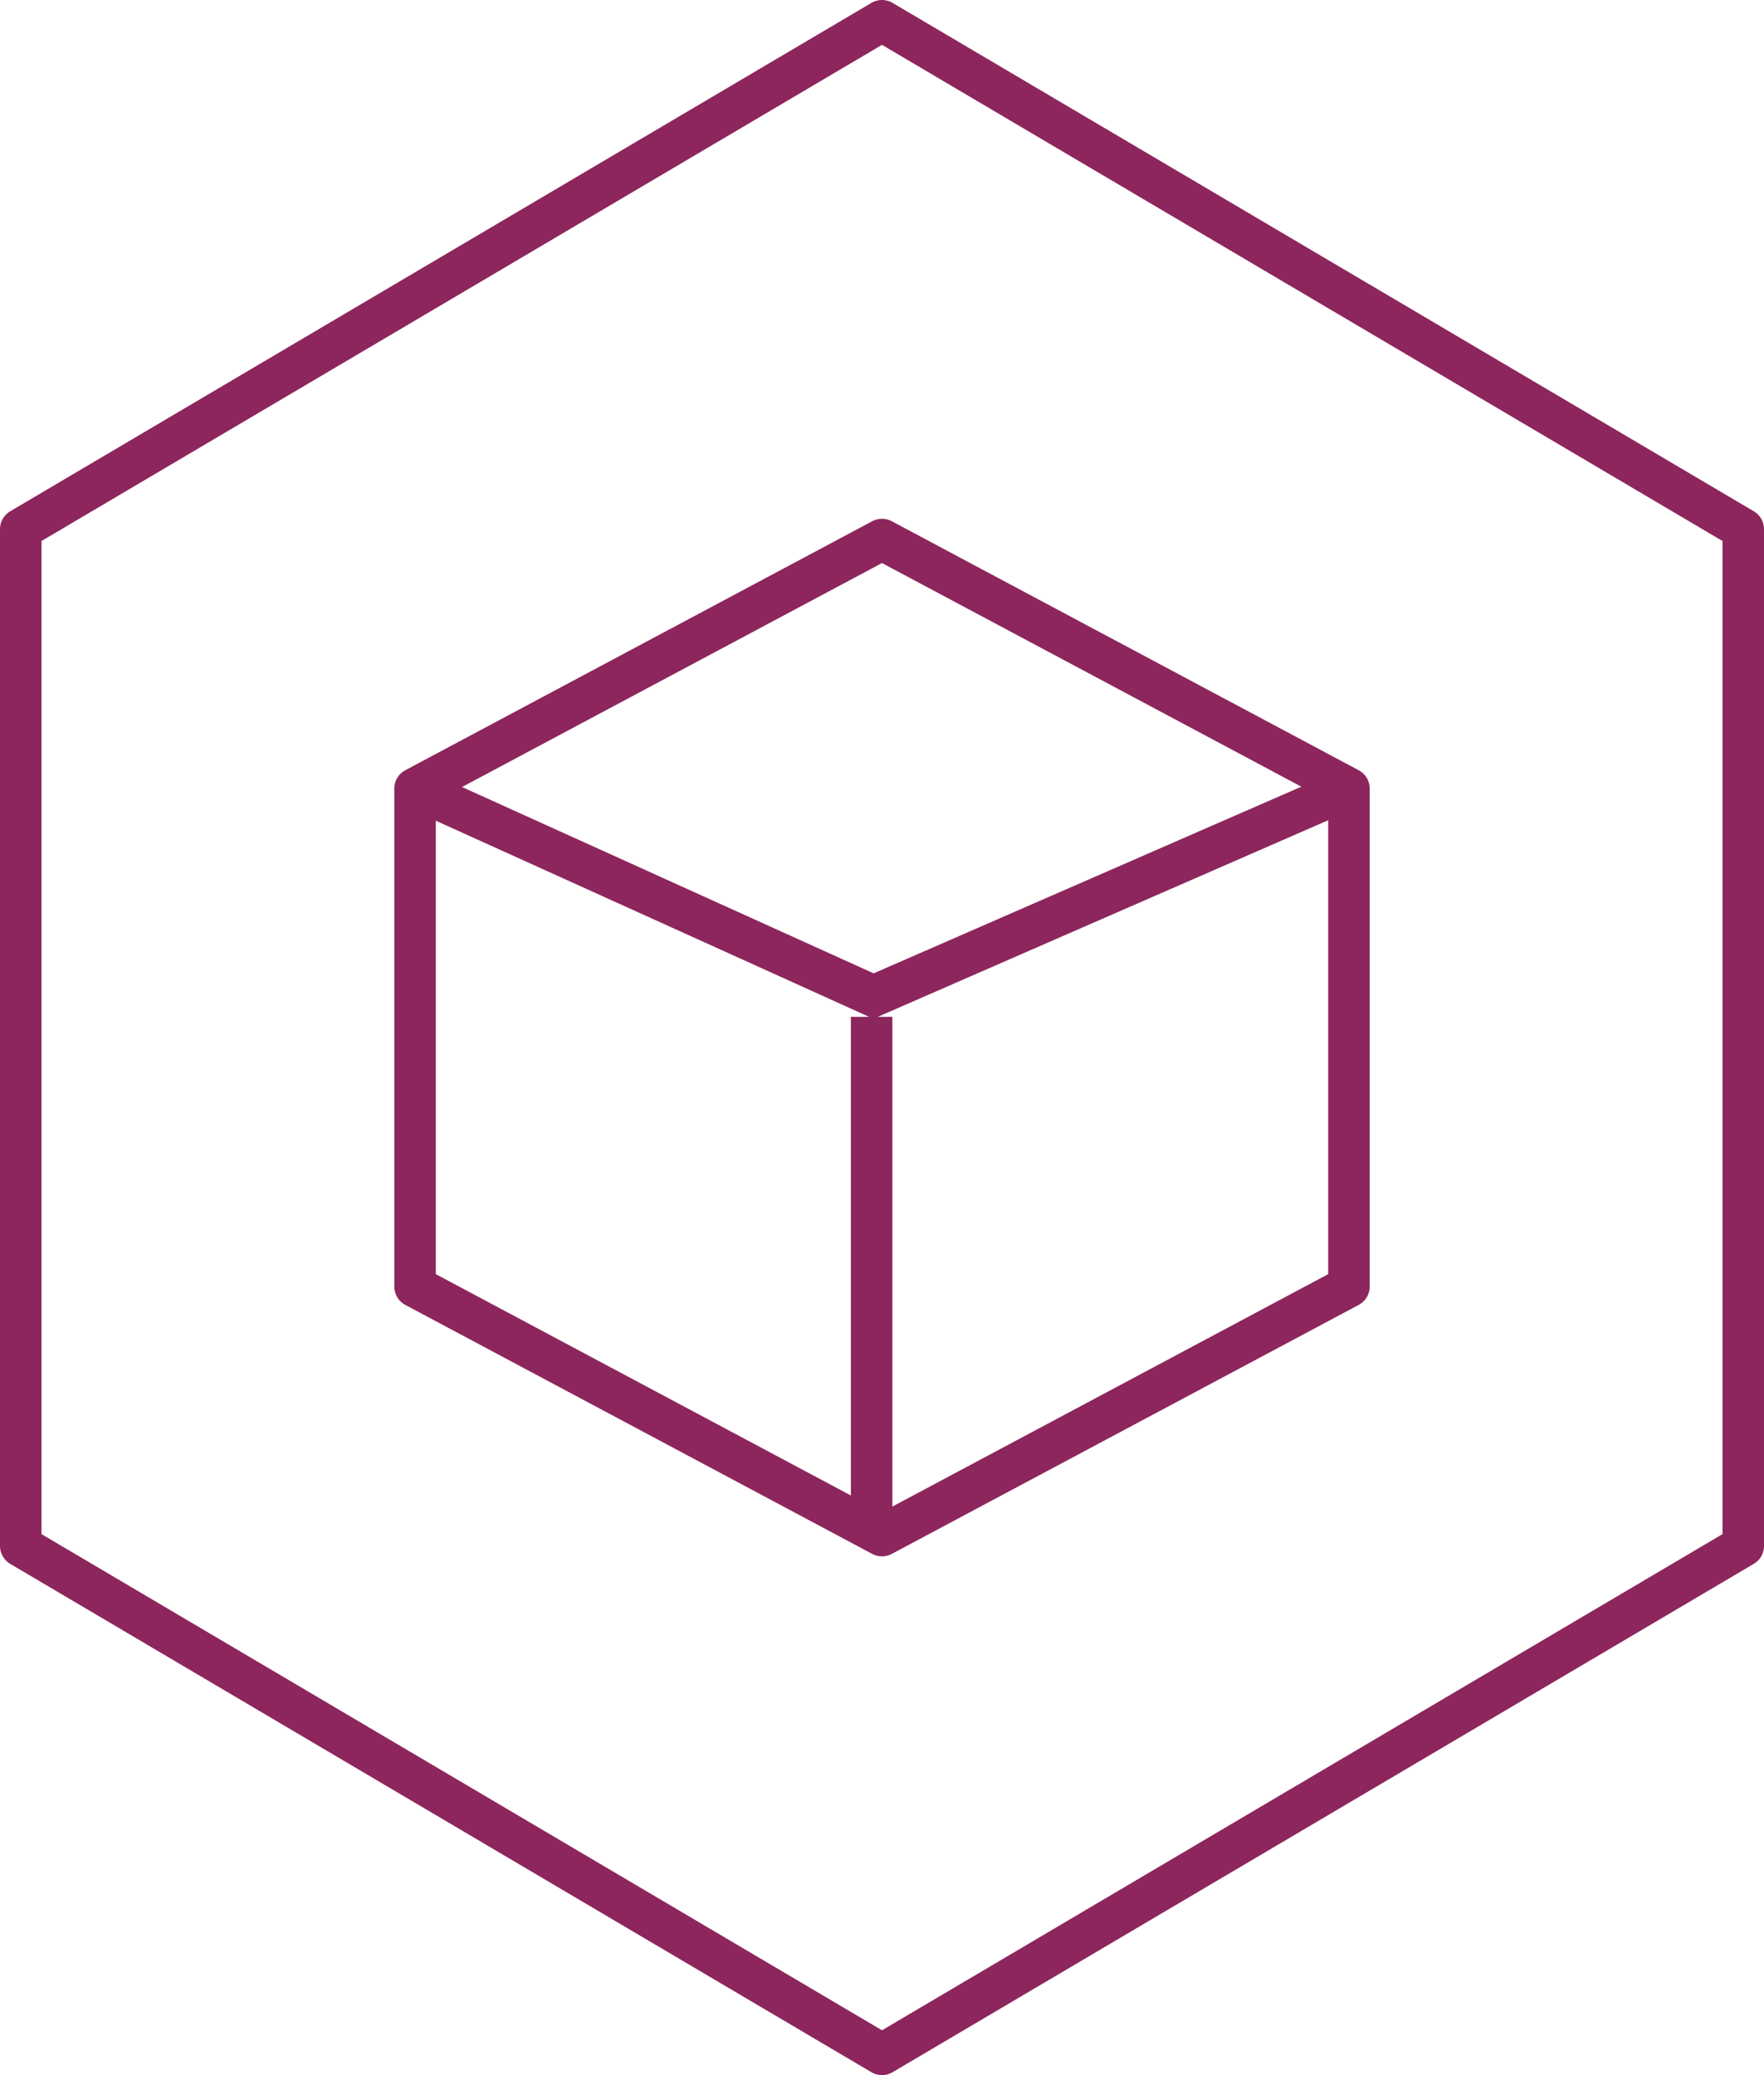
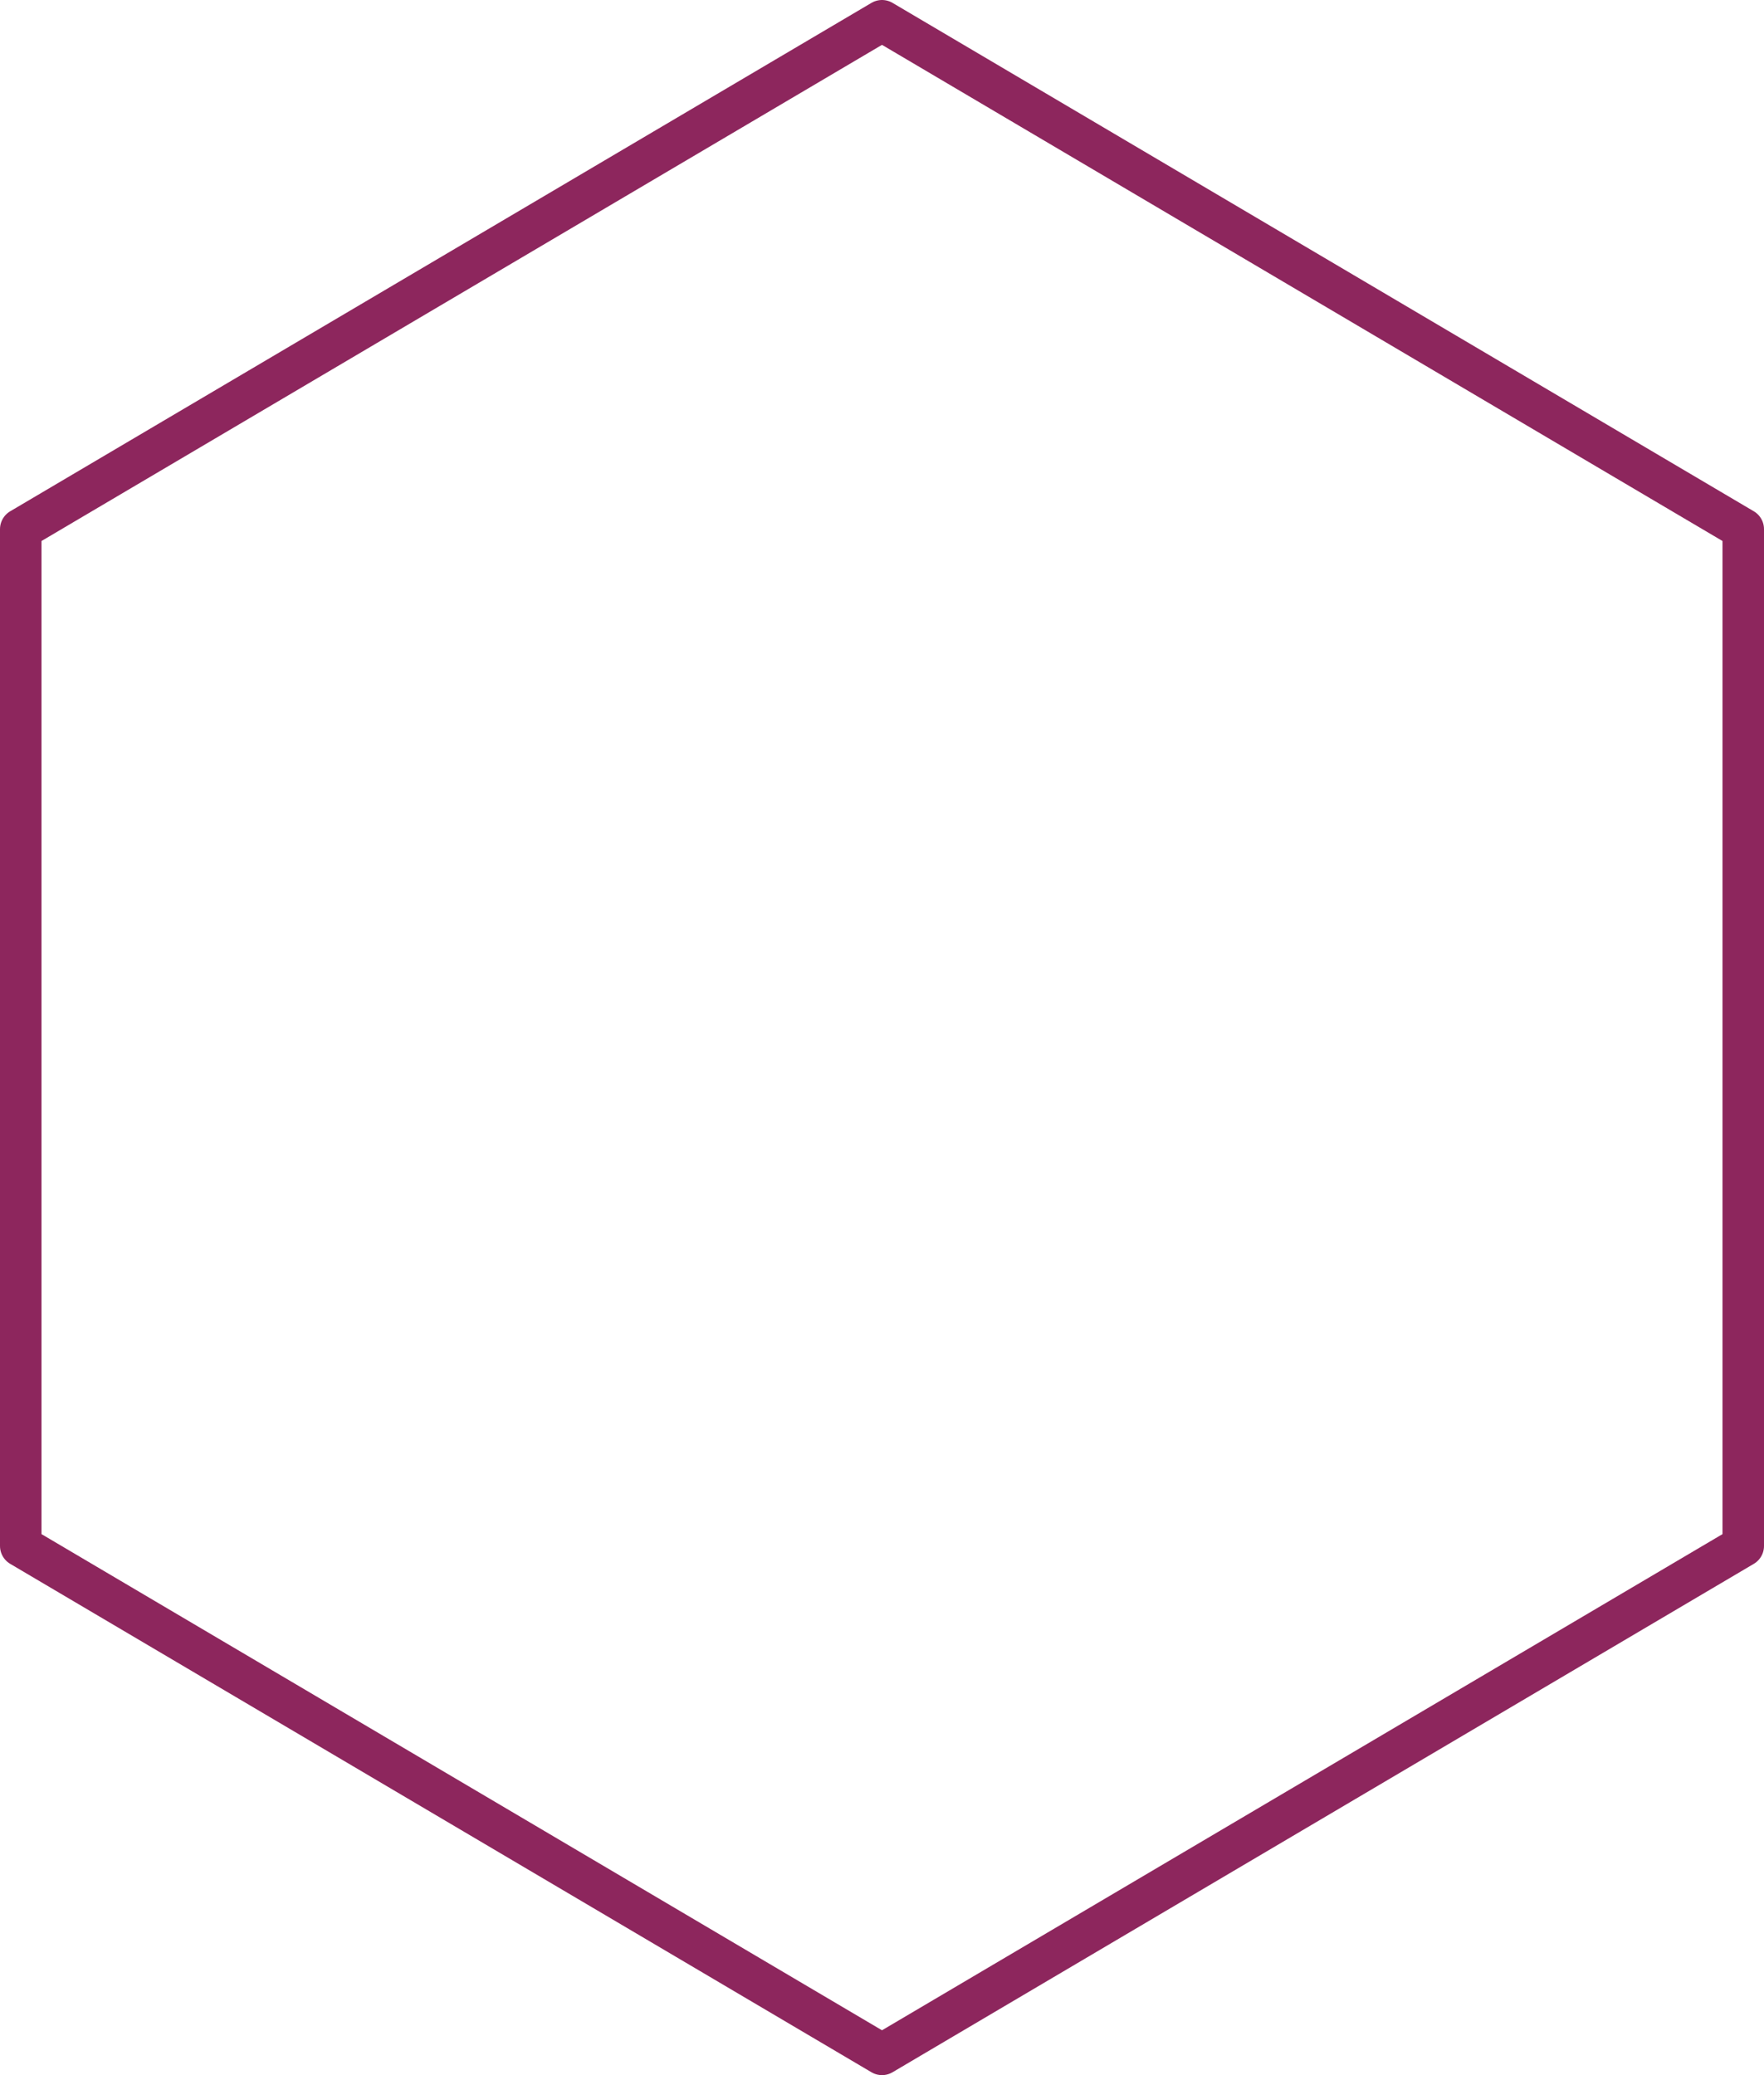
<svg xmlns="http://www.w3.org/2000/svg" width="85" height="100" viewBox="0 0 85 100">
  <g fill="none" fill-rule="evenodd" stroke="#8D265D" stroke-width="2">
    <path stroke-linecap="round" stroke-linejoin="round" d="M42.5 1L84 25.5v49L42.5 99 1 74.5v-49z" />
-     <path stroke-linecap="round" stroke-linejoin="round" d="M42.5 26L65 38v24L42.5 74 20 62V38z" />
-     <path d="M20 38l22.09 10L65 38M42 49v25" />
  </g>
</svg>